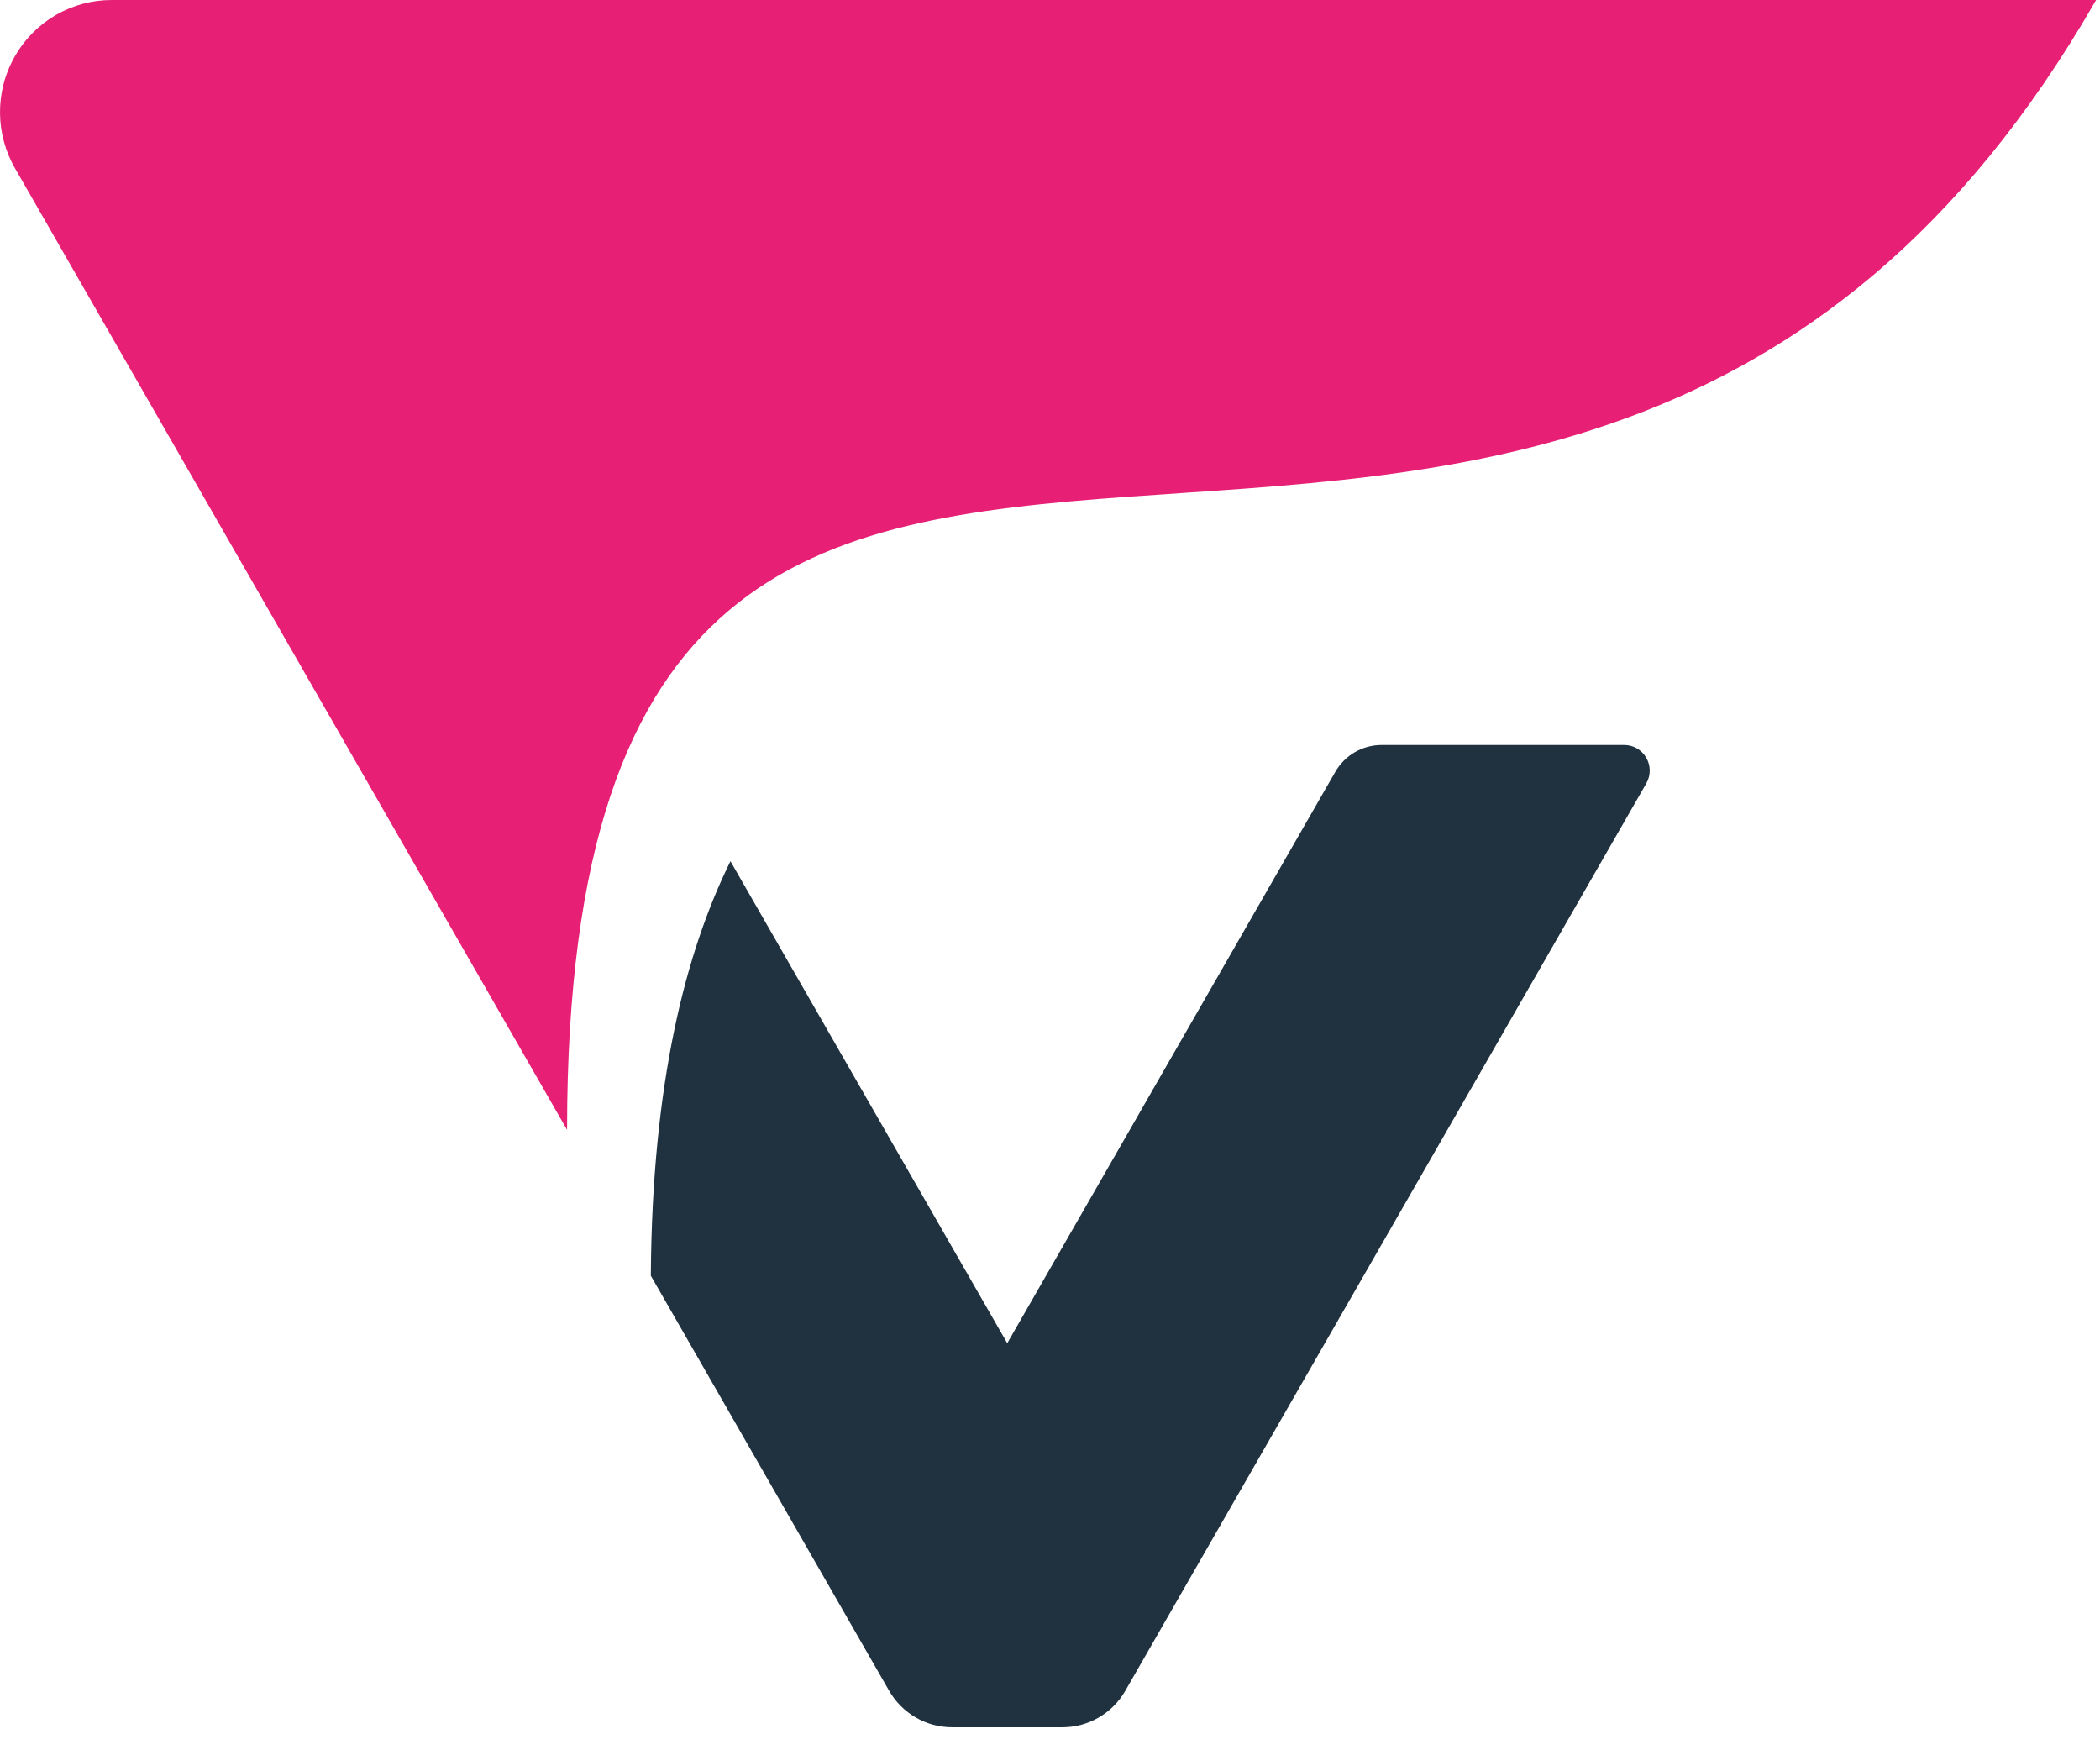
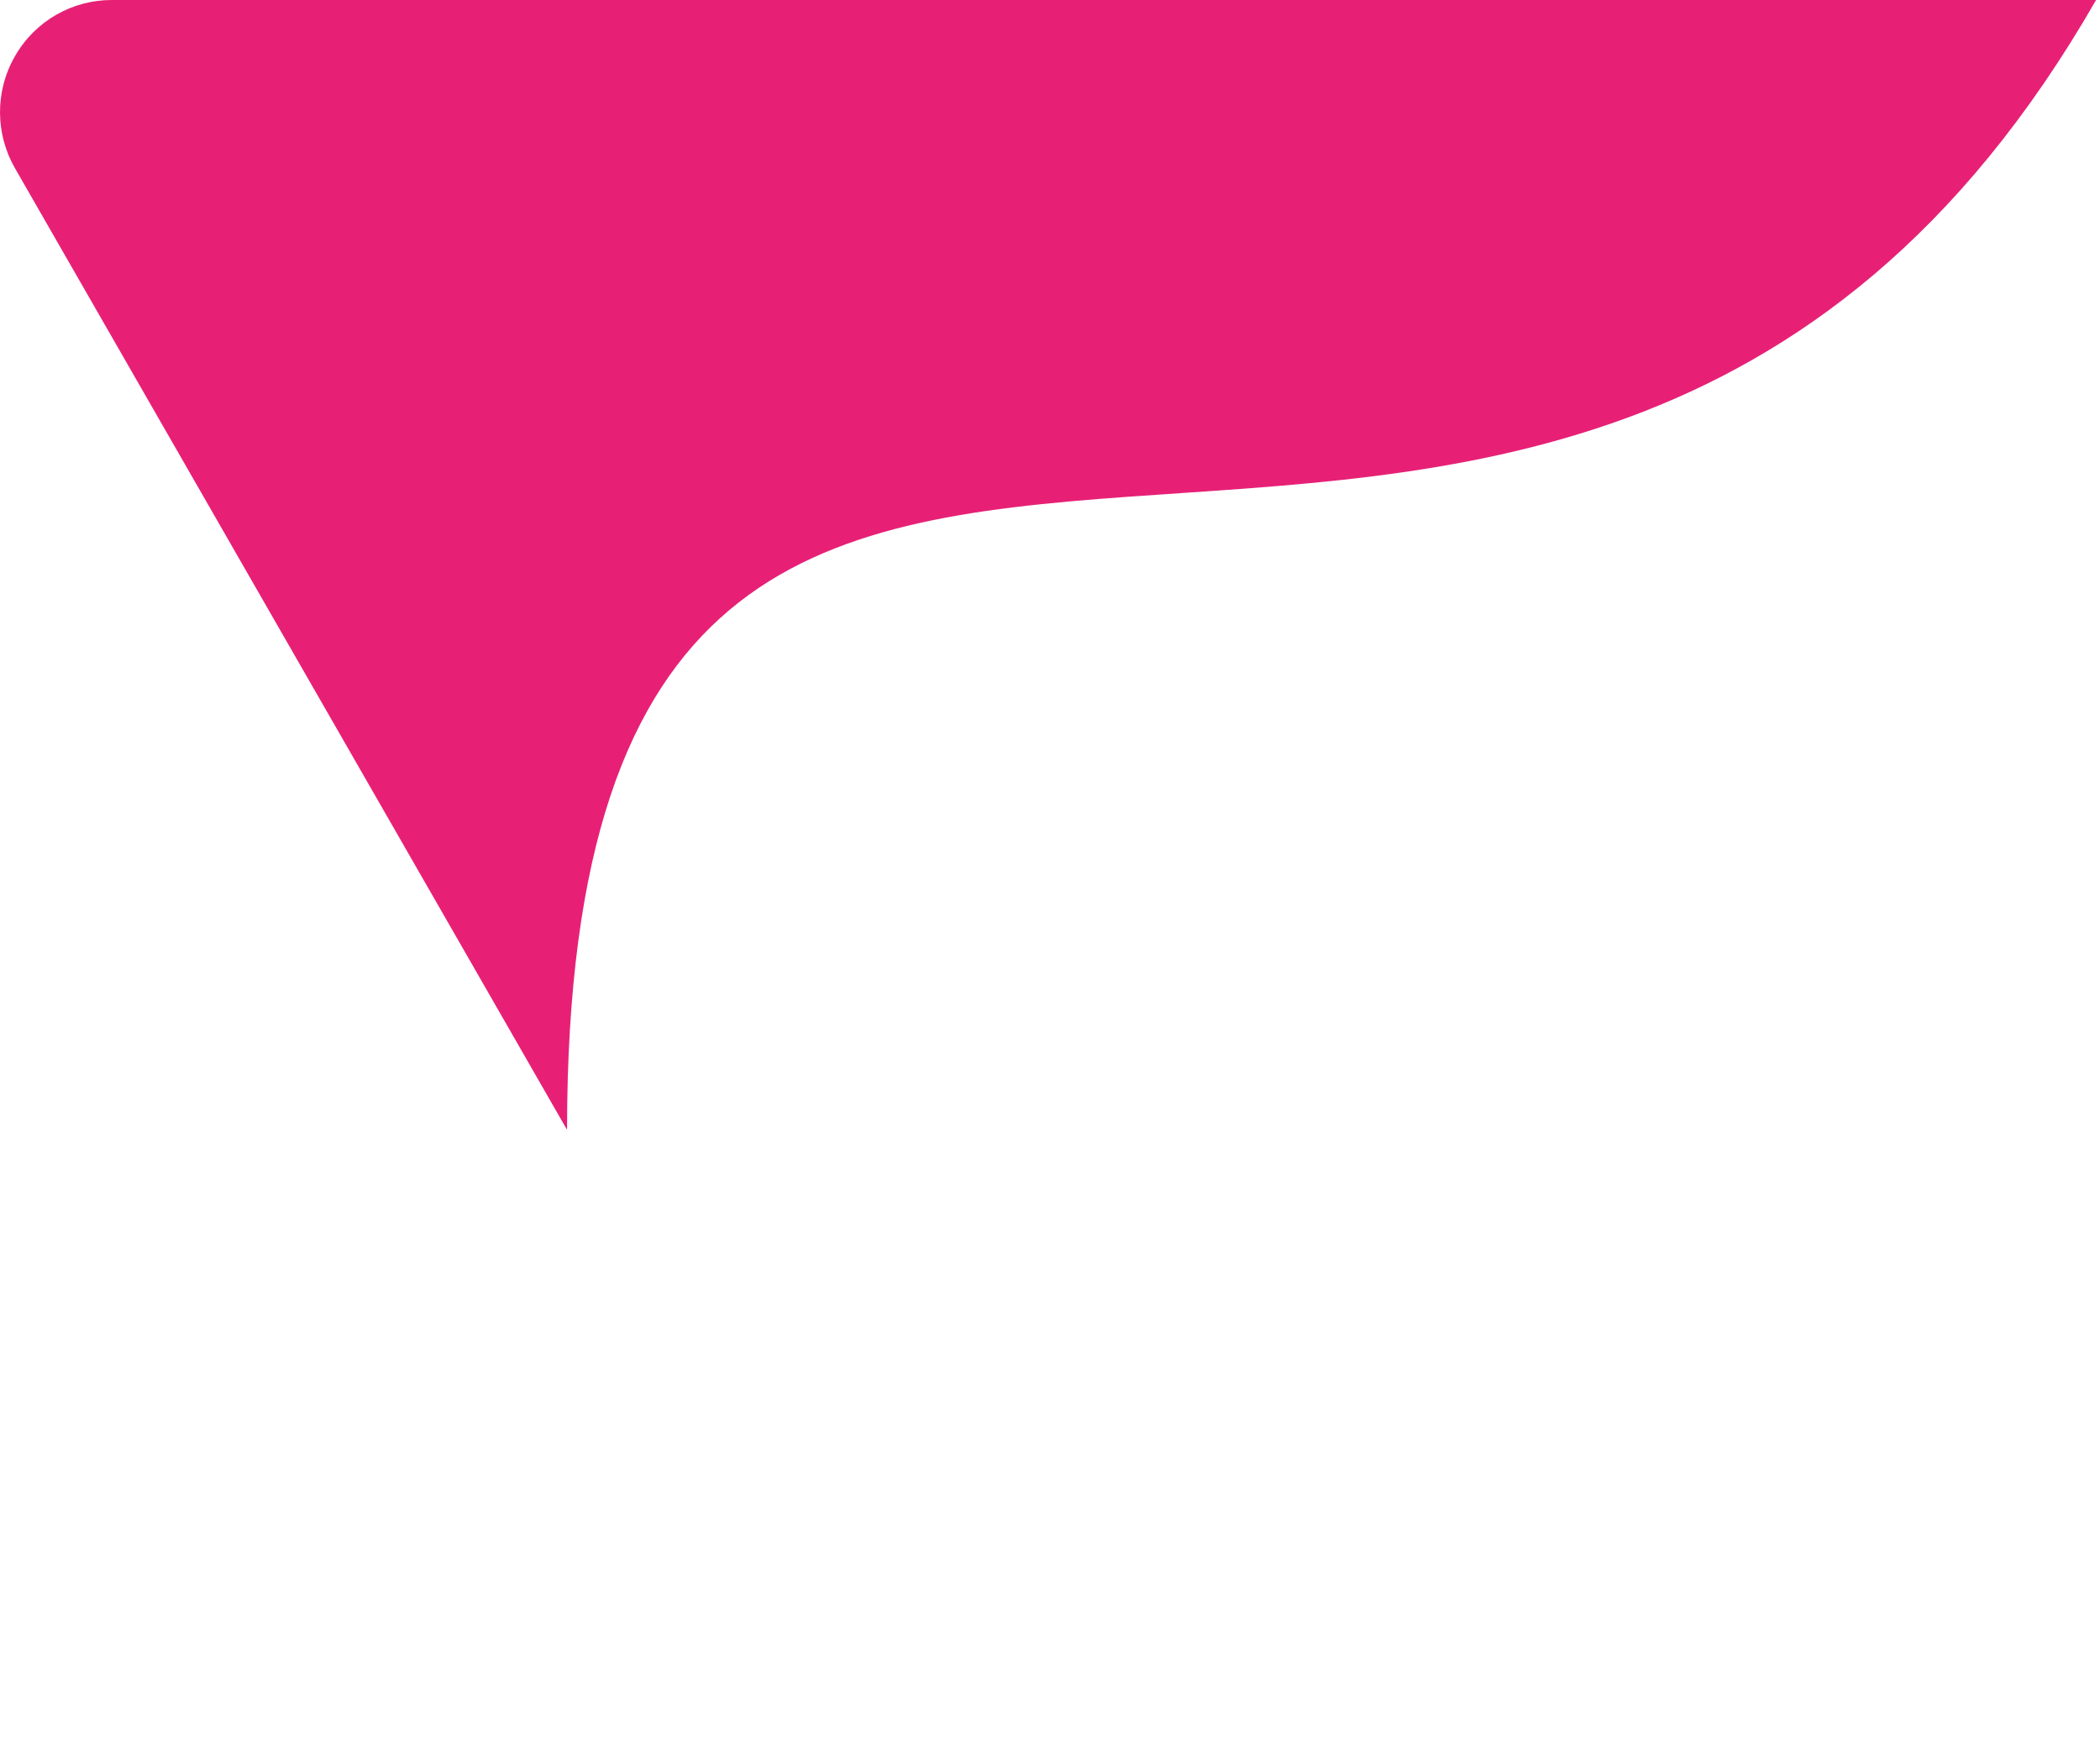
<svg xmlns="http://www.w3.org/2000/svg" width="36" height="30" viewBox="0 0 36 30" fill="none">
-   <path fill-rule="evenodd" clip-rule="evenodd" d="M17.267 23.023L12.522 14.761C11.759 16.304 11.177 18.546 11.157 21.866L15.242 28.98C15.465 29.367 15.876 29.606 16.32 29.606H18.213C18.658 29.606 19.068 29.369 19.29 28.982C21.438 25.24 24.966 19.098 28.222 13.428C28.39 13.134 28.18 12.769 27.843 12.769H23.685C23.357 12.769 23.054 12.944 22.89 13.231L17.267 23.023Z" fill="#20323F" />
  <path fill-rule="evenodd" clip-rule="evenodd" d="M35.933 0C26.6 16.252 9.721 0 9.721 19.366L0.257 2.884C-0.074 2.31 -0.097 1.578 0.257 0.962C0.611 0.345 1.253 0 1.913 0H35.933Z" fill="#E72076" />
</svg>